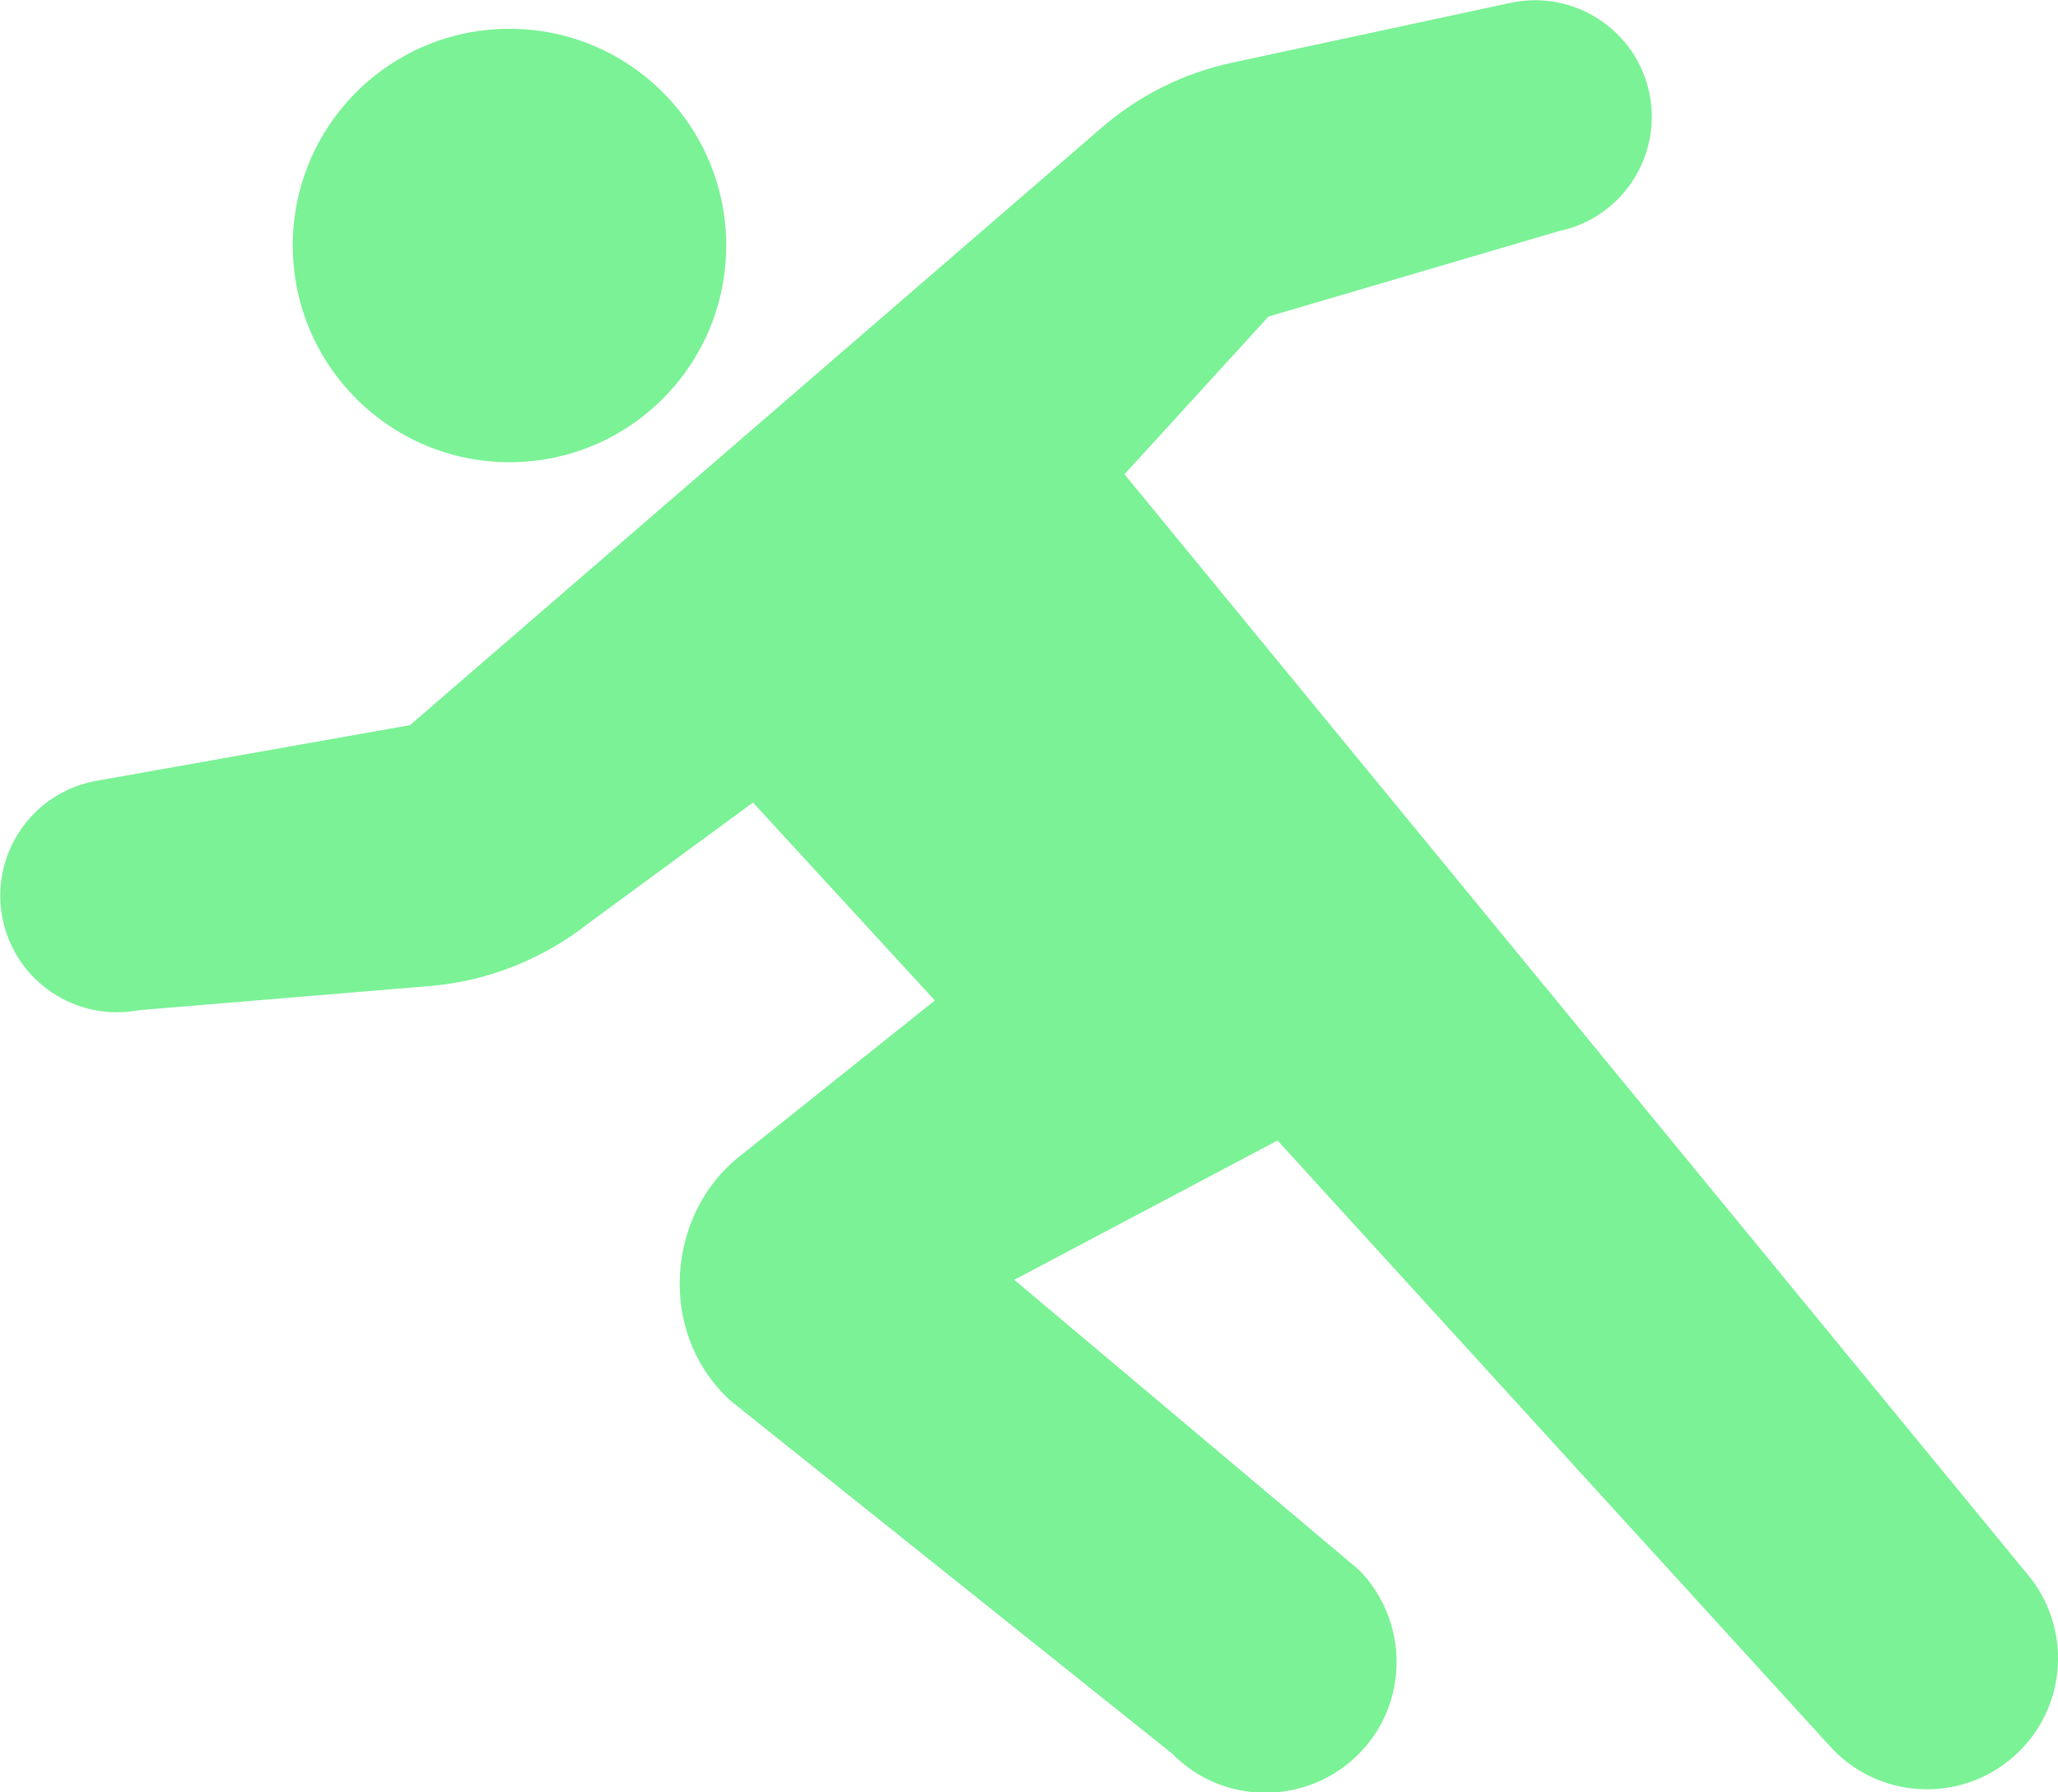
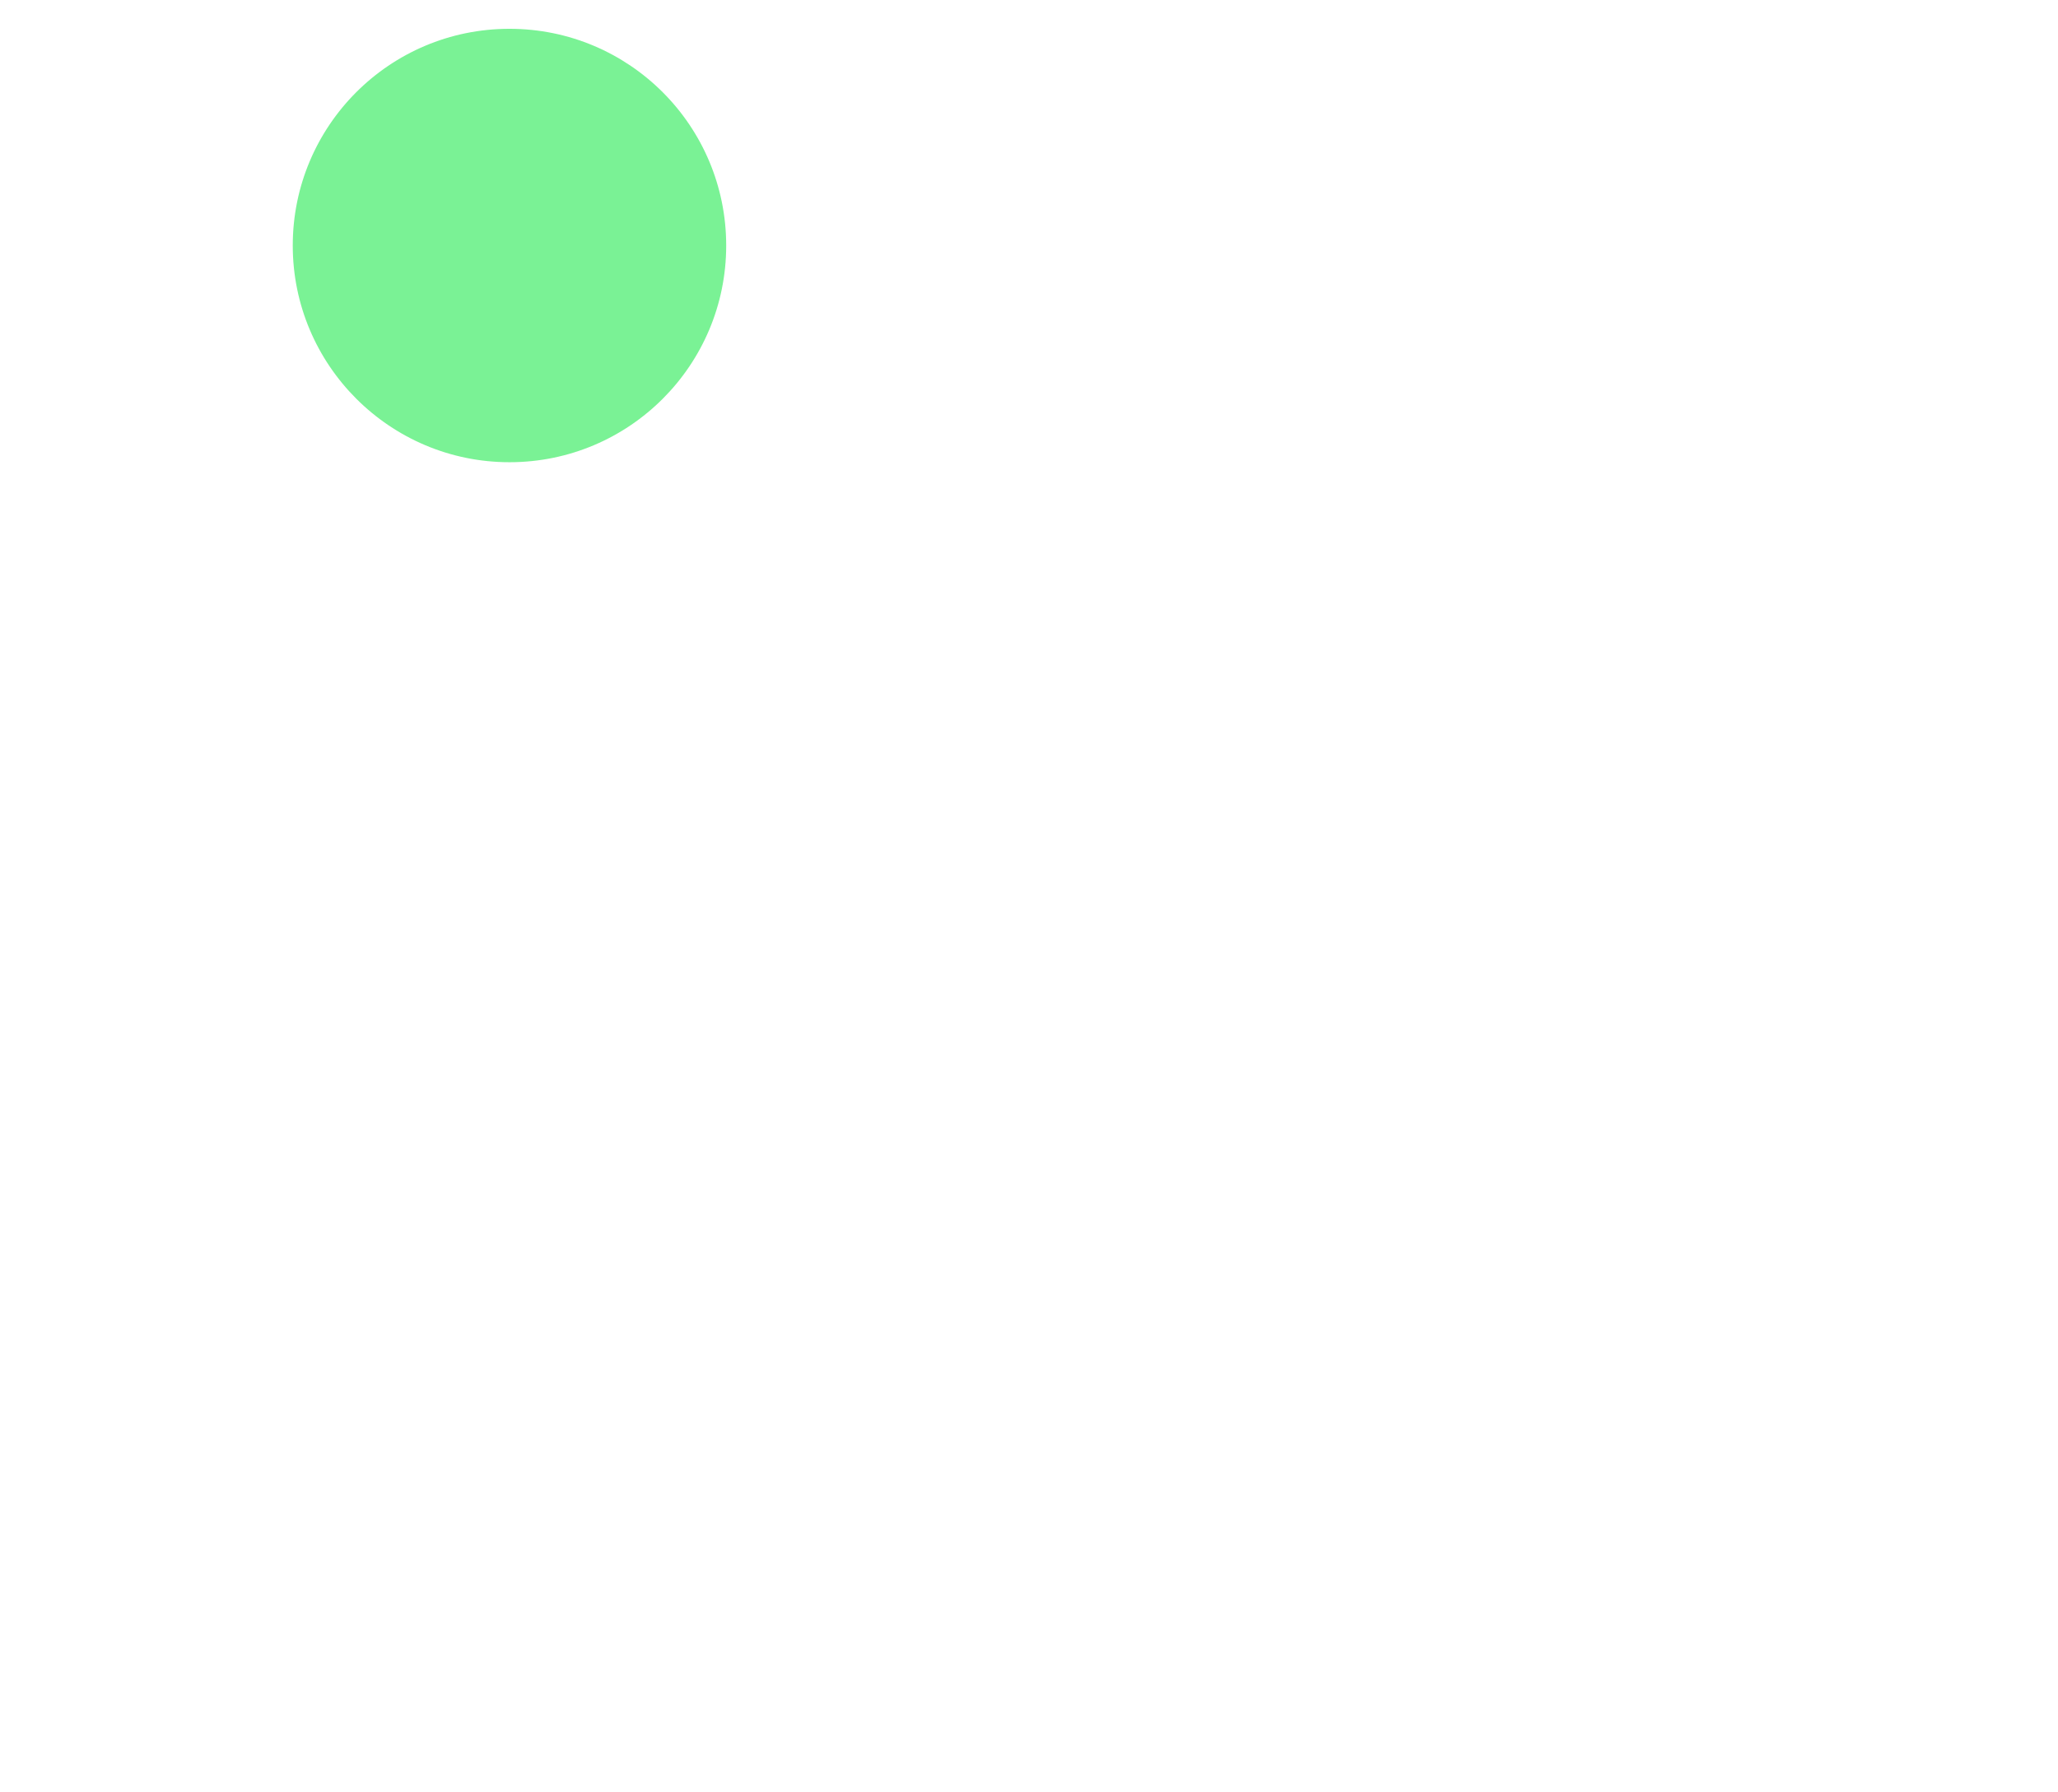
<svg xmlns="http://www.w3.org/2000/svg" id="_レイヤー_2" viewBox="0 0 61.44 53.51">
  <defs>
    <style>.cls-1{fill:#7af295;}</style>
  </defs>
  <g id="LP">
    <path class="cls-1" d="M15.21,13.8c3.58,0,6.47-2.9,6.47-6.47S18.79.86,15.21.86s-6.47,2.9-6.47,6.47c0,3.57,2.9,6.47,6.47,6.47Z" />
-     <path class="cls-1" d="M60.46,46.92L33.57,14.16l4.3-4.71,8.67-2.55c1.88-.39,3.09-2.24,2.7-4.12-.39-1.88-2.24-3.09-4.12-2.7l-8.33,1.79c-1.45.31-2.79.98-3.91,1.95L12.24,21.65l-9.41,1.67c-1.89.37-3.12,2.19-2.76,4.08.37,1.89,2.19,3.12,4.08,2.76l8.78-.73c1.7-.16,3.32-.82,4.66-1.88l4.89-3.59,5.43,5.91-5.85,4.67c-2.12,1.68-2.49,5.23-.25,7.28l13.19,10.54c1.51,1.54,3.99,1.55,5.53.04,1.54-1.51,1.55-3.99.04-5.53l-10.29-8.66,7.86-4.16,16.46,18.05c1.43,1.62,3.9,1.77,5.52.34,1.62-1.43,1.77-3.9.34-5.52Z" />
  </g>
</svg>